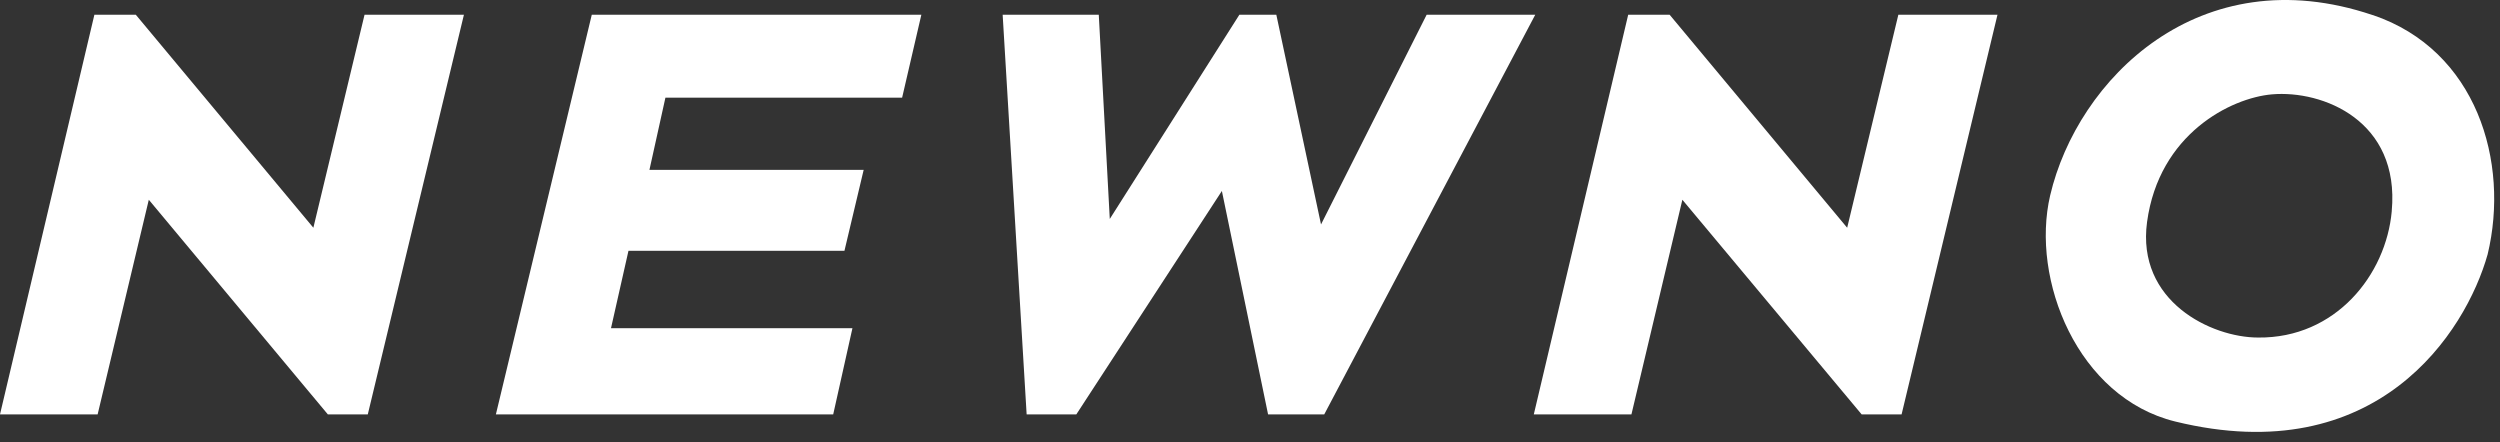
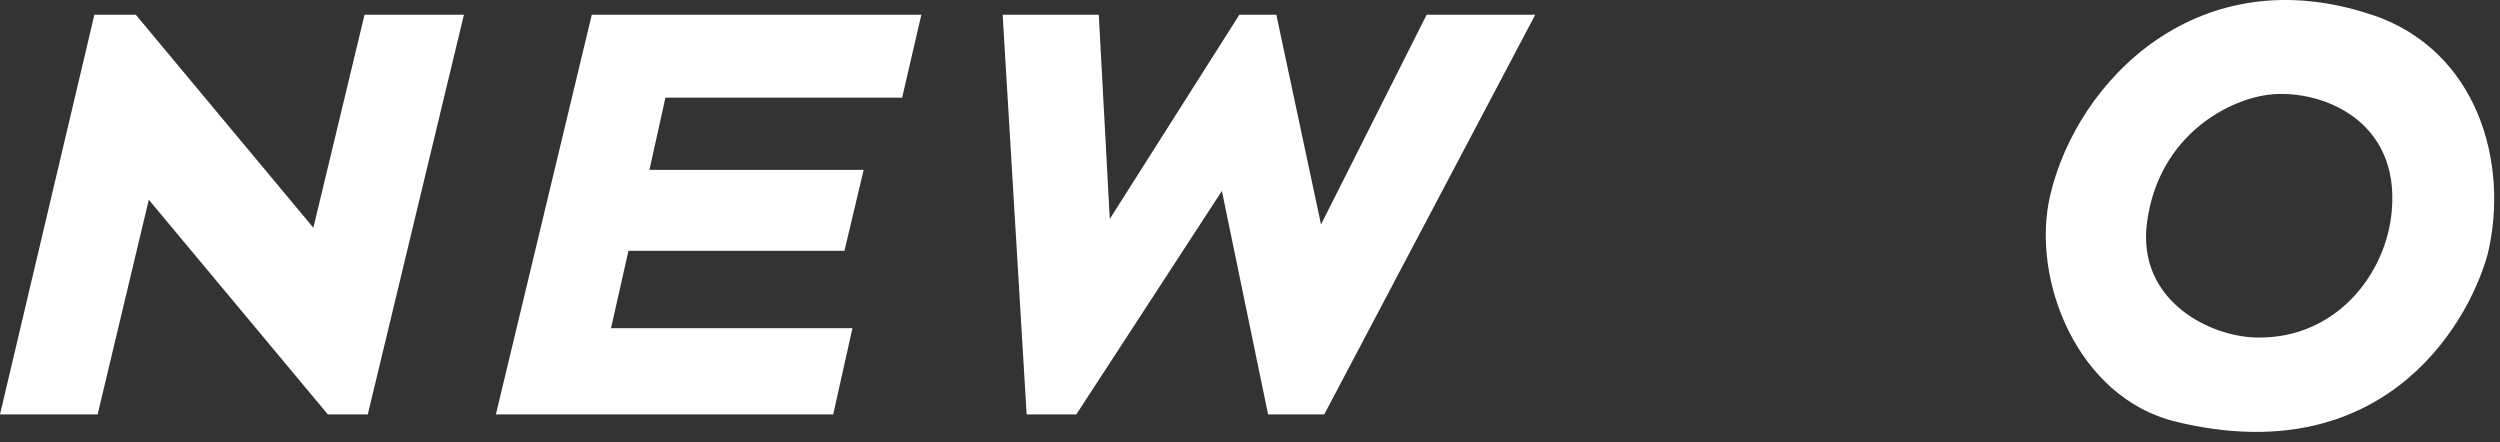
<svg xmlns="http://www.w3.org/2000/svg" width="113" height="20" viewBox="0 0 113 20" fill="none">
  <rect x="0" y="0" width="113" height="20" fill="#333333" stroke="none" />
  <path d="M14.164 10.294L6.139 0.667H4.266L0 18.73H4.413L6.726 9.029L14.818 18.73H16.624L20.969 0.667H16.477L14.164 10.294Z" fill="white" />
  <path d="M56.019 0.667L50.162 9.897L49.665 0.667H45.32L46.404 18.73H48.65L55.229 8.632L57.317 18.73H59.856L69.393 0.667H64.484L59.71 10.145L57.69 0.667H56.019Z" fill="white" />
-   <path d="M75.468 0.667L83.492 10.294L85.805 0.667H90.286L85.952 18.73H84.146L76.043 9.029L73.741 18.73H69.328L73.594 0.667H75.468Z" fill="white" />
  <path d="M22.414 18.73L26.748 0.667H41.645L40.776 4.414H30.077L29.355 7.677H39.038L38.169 11.336H28.407L27.617 14.835H38.53L37.661 18.73H22.414Z" fill="white" />
  <path d="M107.238 0.68C99.406 -1.963 93.898 3.595 92.668 8.83C91.777 12.639 93.91 17.973 98.323 19.053C107.441 21.286 111.448 15.021 112.441 11.498C113.446 7.317 111.944 2.268 107.25 0.68H107.238ZM108.107 9.55C107.848 12.428 105.568 15.294 102.069 15.257C99.948 15.257 96.562 13.619 97.047 10.034C97.589 6.051 100.839 4.426 102.69 4.265C104.992 4.066 108.48 5.456 108.107 9.537V9.55Z" fill="white" />
</svg>